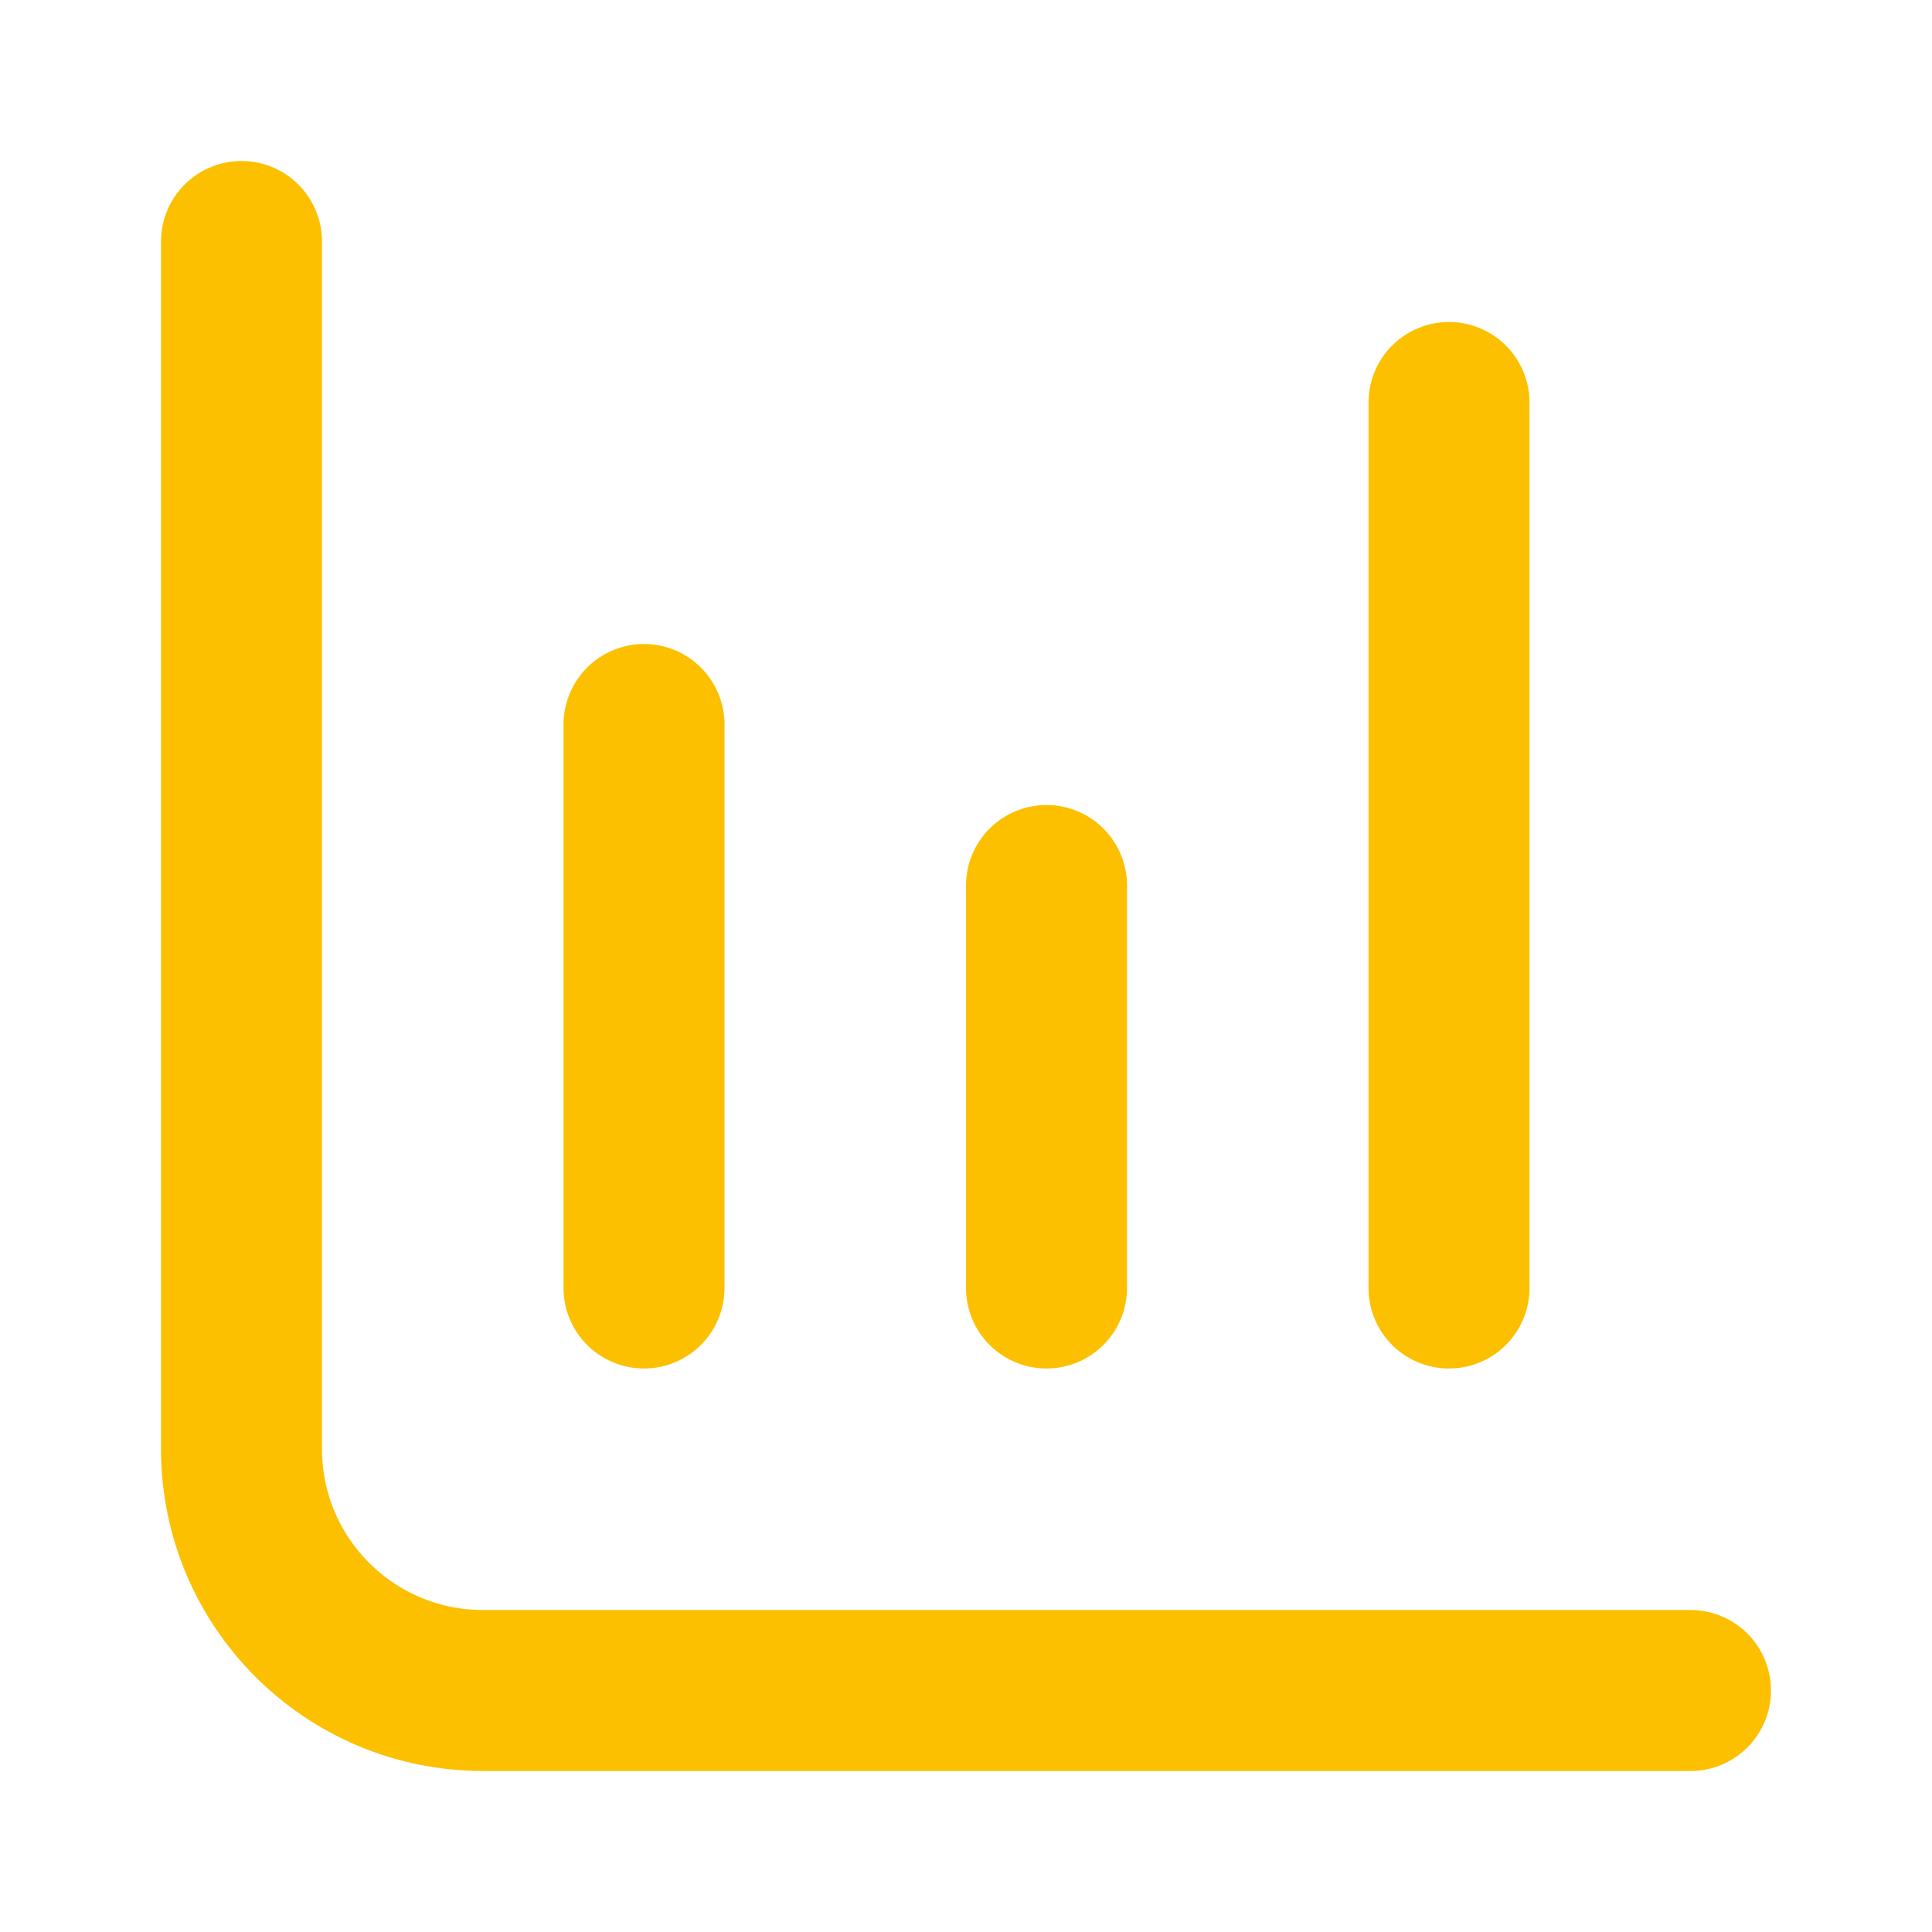
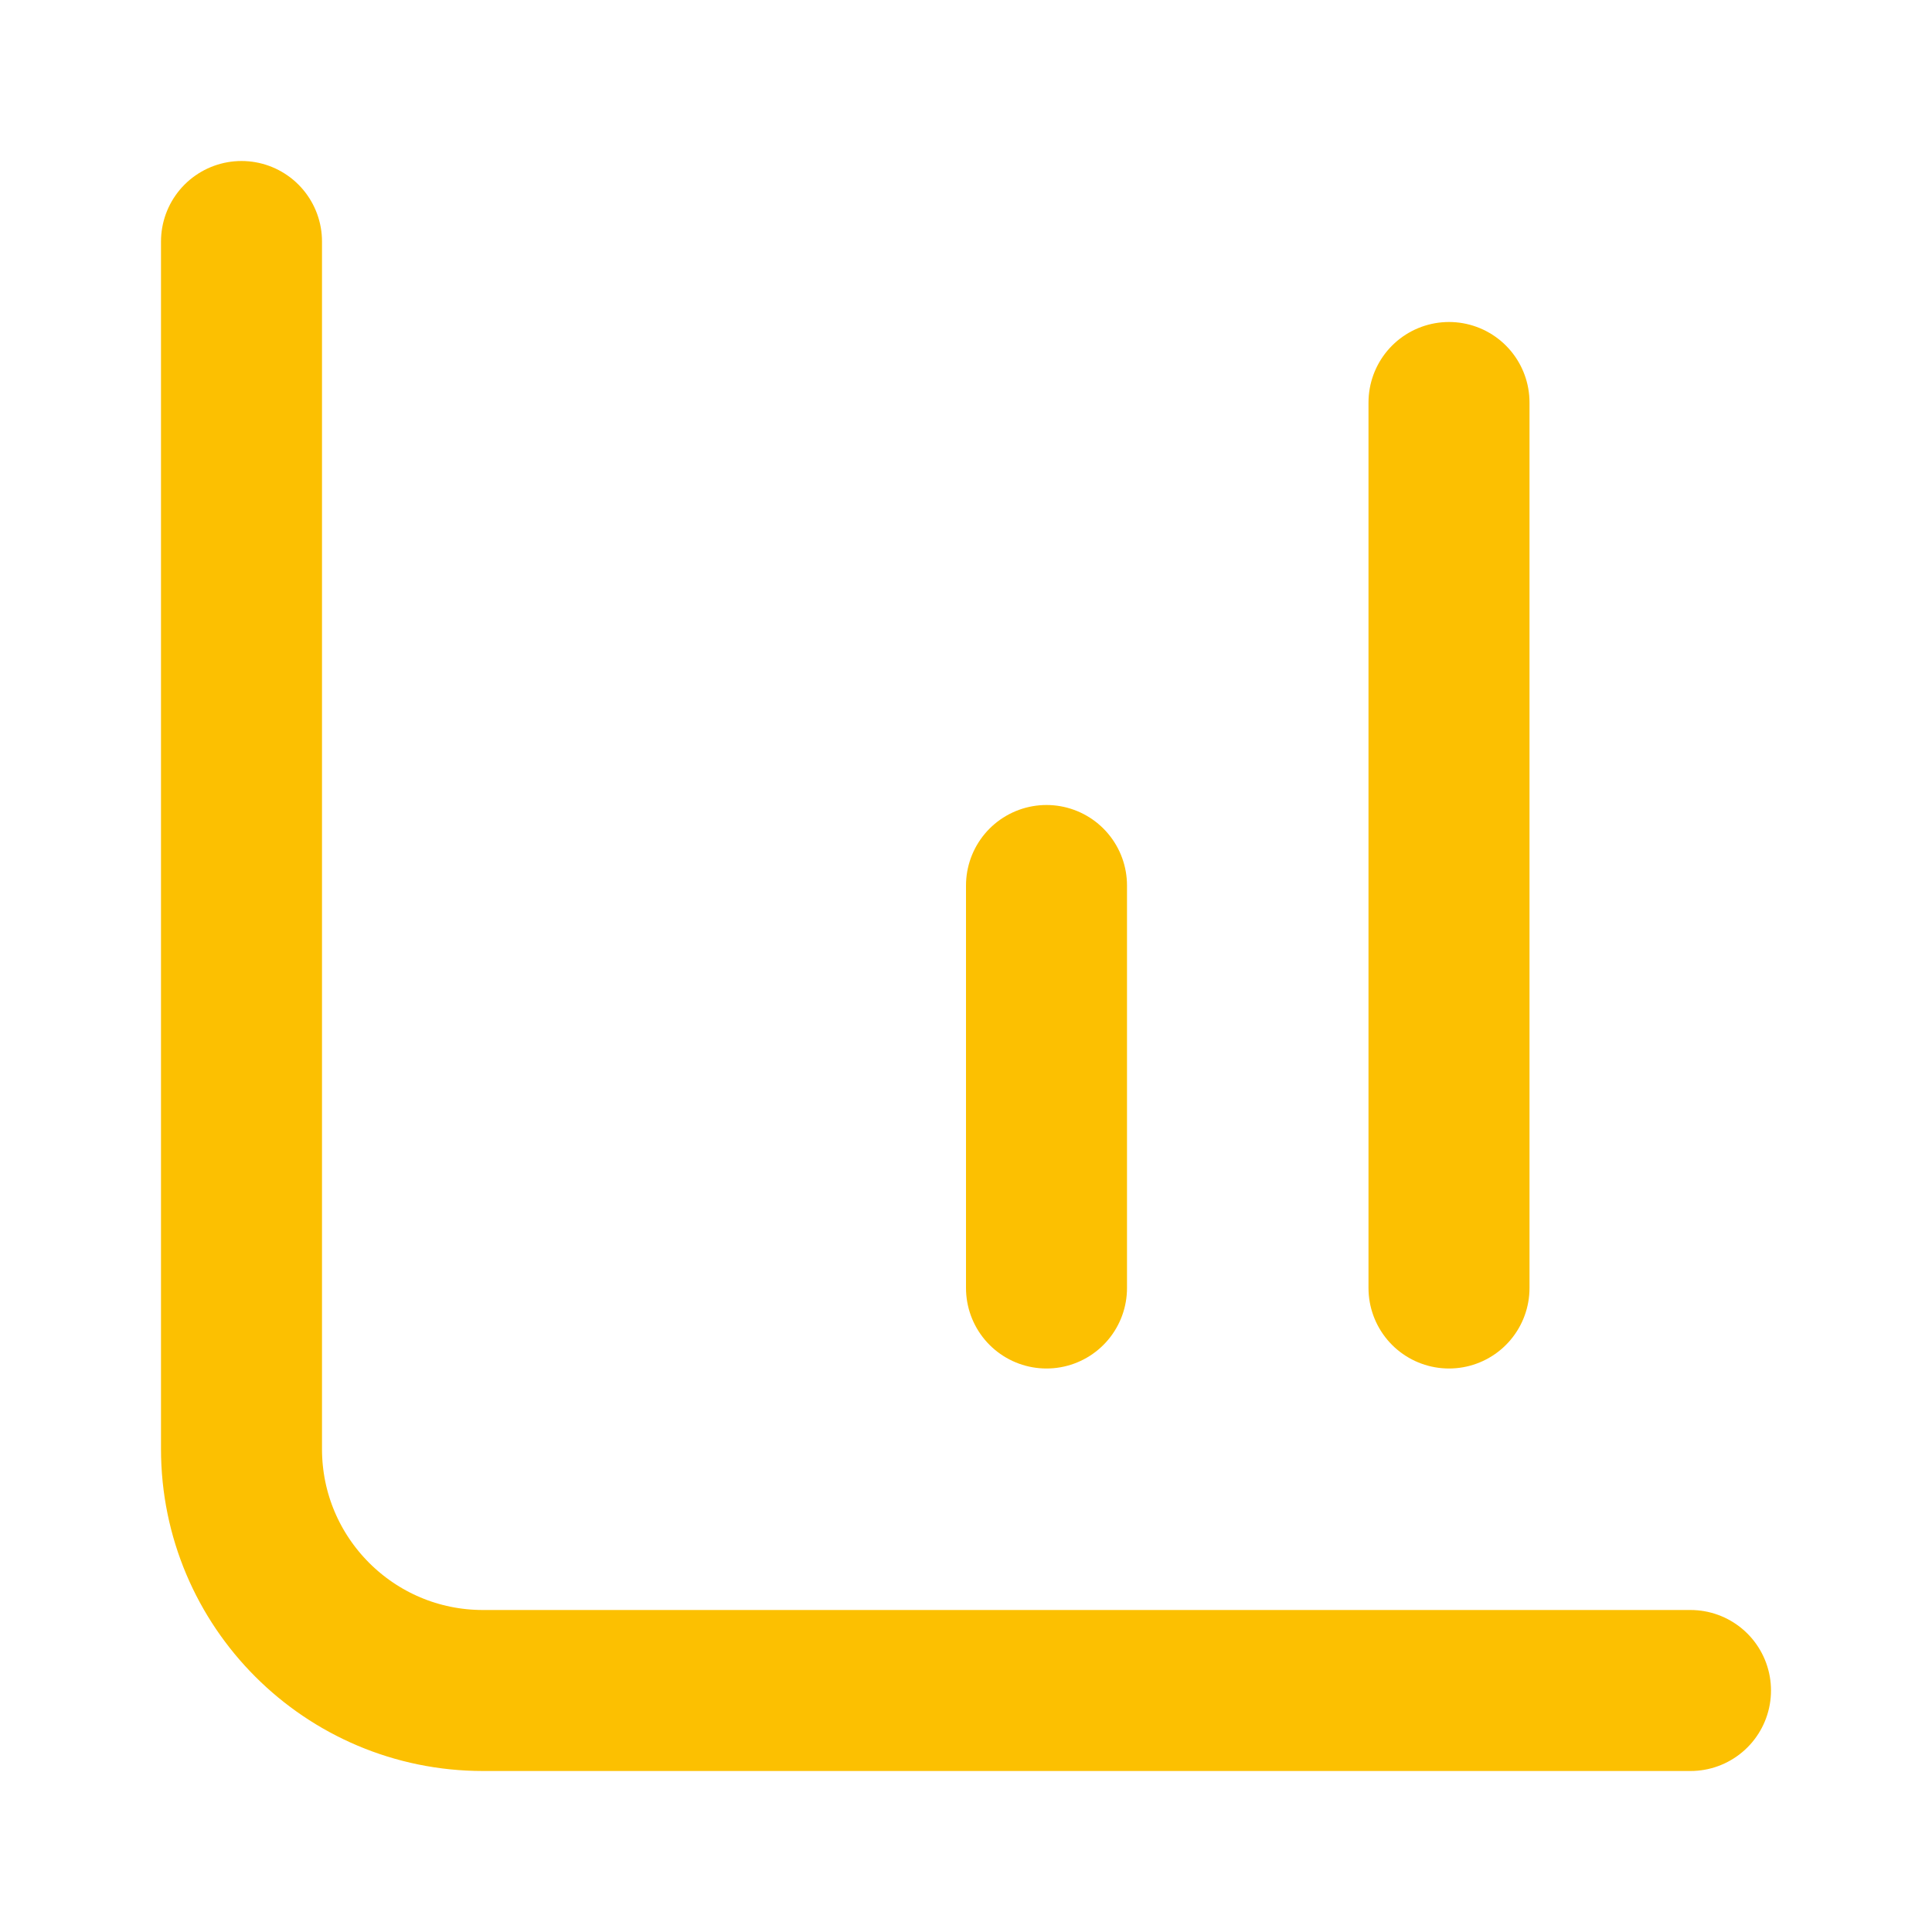
<svg xmlns="http://www.w3.org/2000/svg" width="24" height="24" viewBox="0 0 24 24" fill="none">
-   <path d="M21 21H6C4.343 21 3 19.657 3 18V3M18 16V5M8 16V9M13 16V11" stroke="#FCC001" stroke-width="2" stroke-linecap="round" stroke-linejoin="round" />
+   <path d="M21 21H6C4.343 21 3 19.657 3 18V3M18 16V5M8 16M13 16V11" stroke="#FCC001" stroke-width="2" stroke-linecap="round" stroke-linejoin="round" />
</svg>